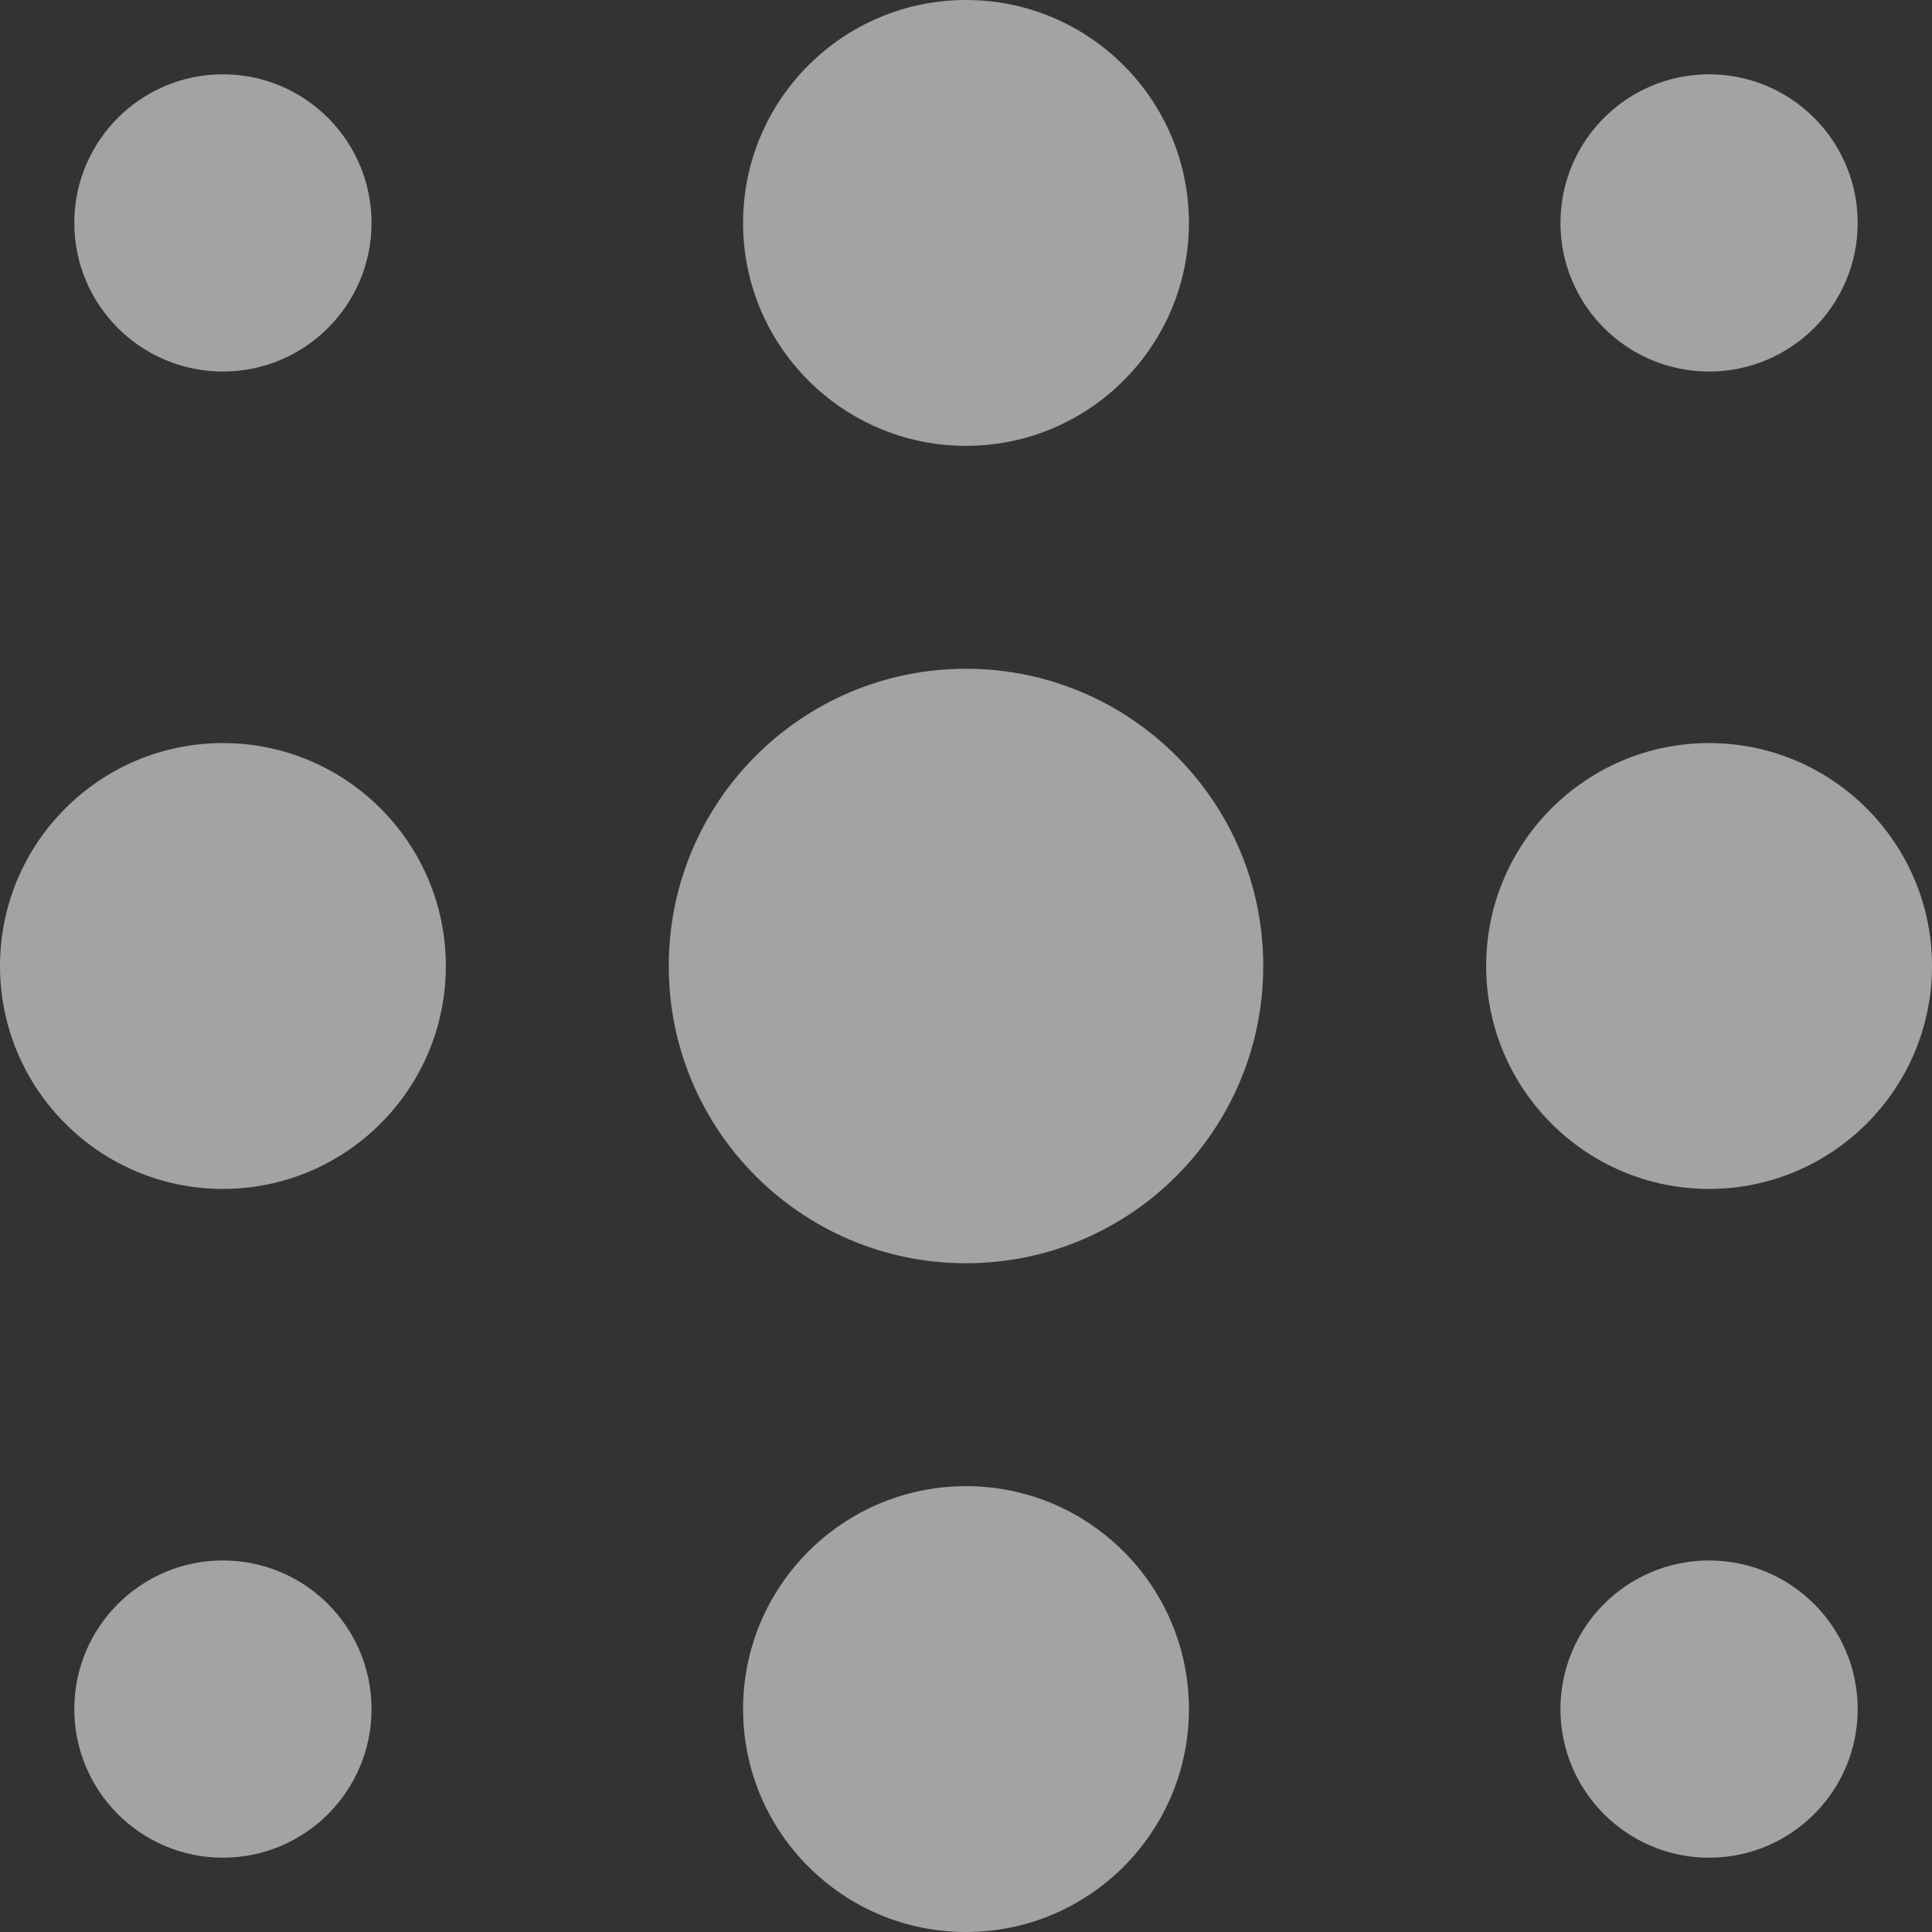
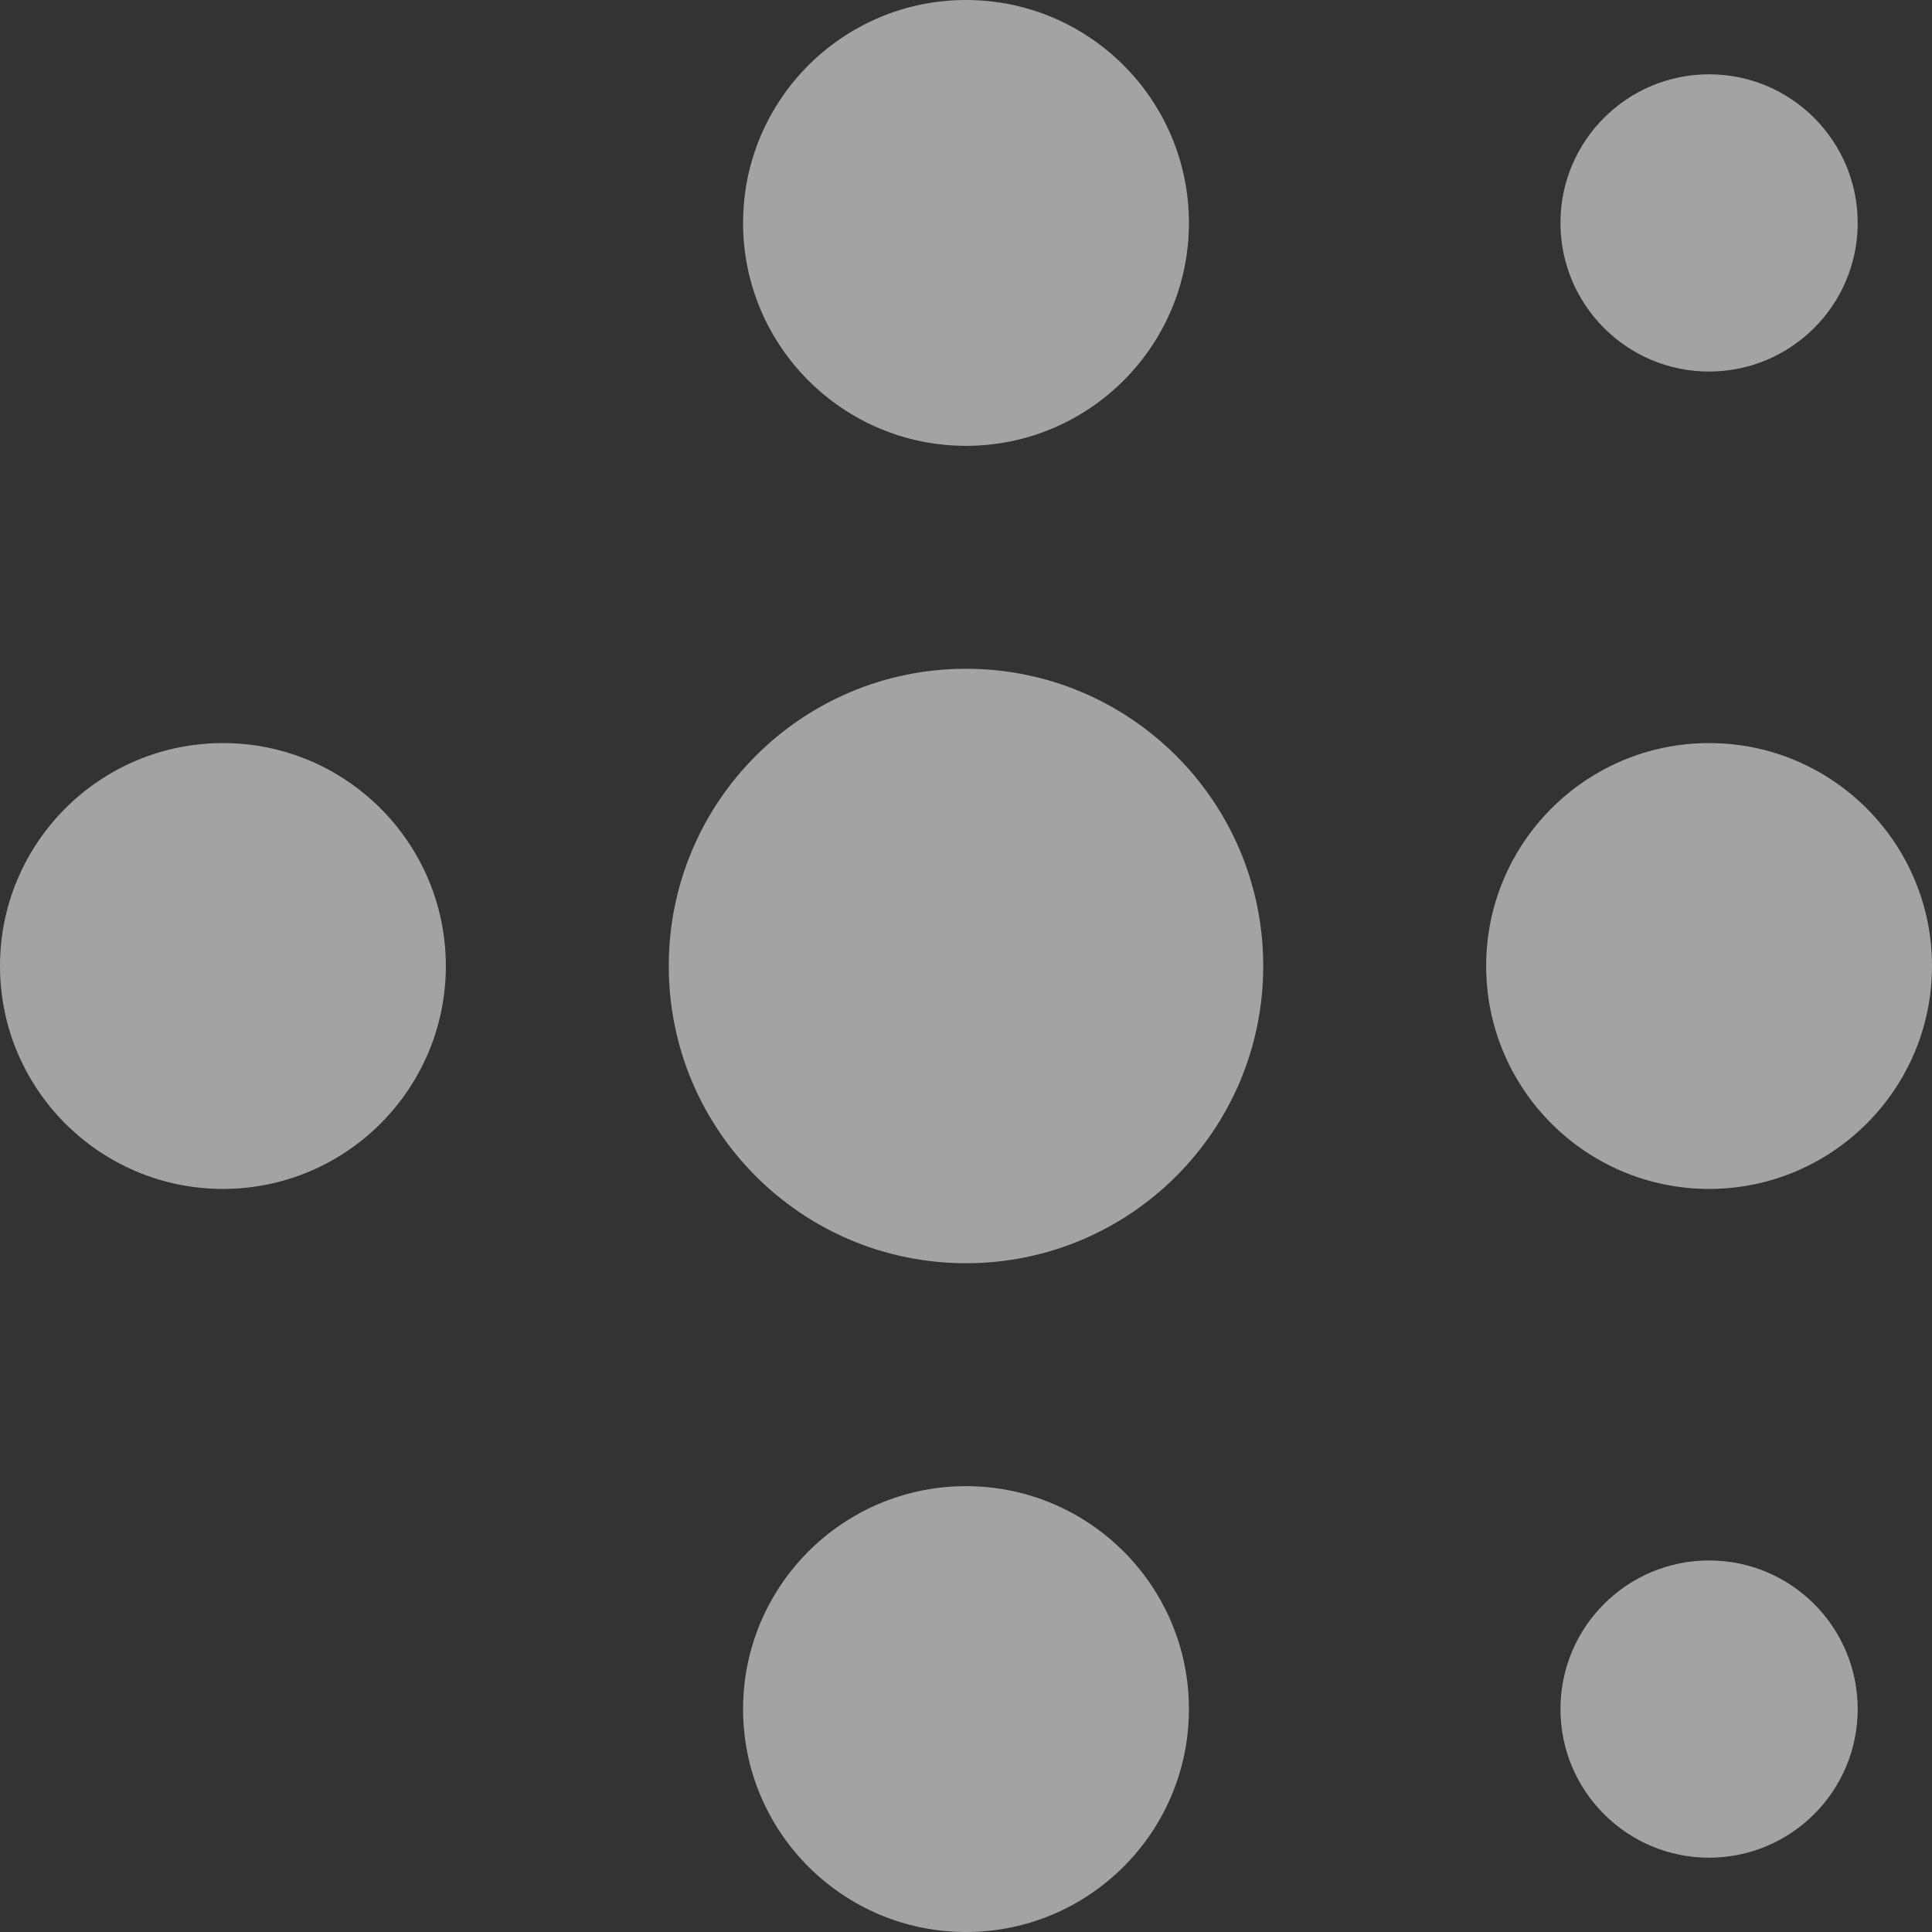
<svg xmlns="http://www.w3.org/2000/svg" fill="none" height="100%" overflow="visible" preserveAspectRatio="none" style="display: block;" viewBox="0 0 13 13" width="100%">
  <rect x="0" y="0" width="13" height="13" fill="#333333" stroke="none" />
  <g id="Vector">
    <path d="M8 1.5C8 2.328 7.328 3 6.5 3C5.672 3 5 2.328 5 1.5C5 0.672 5.672 0 6.5 0C7.328 0 8 0.672 8 1.5Z" fill="white" fill-opacity="0.55" style="fill:white;fill-opacity:0.55;" />
    <path d="M8.5 6.5C8.5 7.605 7.605 8.5 6.5 8.5C5.395 8.5 4.5 7.605 4.5 6.5C4.5 5.395 5.395 4.5 6.5 4.5C7.605 4.5 8.5 5.395 8.5 6.5Z" fill="white" fill-opacity="0.55" style="fill:white;fill-opacity:0.55;" />
    <path d="M13 6.5C13 7.328 12.328 8 11.5 8C10.672 8 10 7.328 10 6.5C10 5.672 10.672 5 11.5 5C12.328 5 13 5.672 13 6.5Z" fill="white" fill-opacity="0.55" style="fill:white;fill-opacity:0.55;" />
    <path d="M6.5 13C7.328 13 8 12.328 8 11.5C8 10.672 7.328 10 6.5 10C5.672 10 5 10.672 5 11.5C5 12.328 5.672 13 6.5 13Z" fill="white" fill-opacity="0.55" style="fill:white;fill-opacity:0.55;" />
    <path d="M11.5 2.5C12.052 2.5 12.5 2.052 12.5 1.5C12.5 0.948 12.052 0.5 11.5 0.5C10.948 0.5 10.5 0.948 10.5 1.5C10.5 2.052 10.948 2.5 11.5 2.5Z" fill="white" fill-opacity="0.55" style="fill:white;fill-opacity:0.55;" />
    <path d="M12.5 11.5C12.5 12.052 12.052 12.5 11.5 12.5C10.948 12.5 10.5 12.052 10.5 11.5C10.5 10.948 10.948 10.5 11.5 10.5C12.052 10.5 12.5 10.948 12.5 11.5Z" fill="white" fill-opacity="0.55" style="fill:white;fill-opacity:0.55;" />
-     <path d="M1.5 12.5C2.052 12.5 2.5 12.052 2.5 11.5C2.5 10.948 2.052 10.5 1.5 10.5C0.948 10.5 0.5 10.948 0.5 11.5C0.5 12.052 0.948 12.5 1.5 12.5Z" fill="white" fill-opacity="0.55" style="fill:white;fill-opacity:0.55;" />
-     <path d="M2.5 1.5C2.5 2.052 2.052 2.5 1.5 2.5C0.948 2.5 0.5 2.052 0.5 1.5C0.5 0.948 0.948 0.5 1.5 0.5C2.052 0.5 2.5 0.948 2.5 1.5Z" fill="white" fill-opacity="0.55" style="fill:white;fill-opacity:0.55;" />
    <path d="M1.5 8C2.328 8 3 7.328 3 6.5C3 5.672 2.328 5 1.5 5C0.672 5 0 5.672 0 6.5C0 7.328 0.672 8 1.5 8Z" fill="white" fill-opacity="0.55" style="fill:white;fill-opacity:0.55;" />
  </g>
</svg>